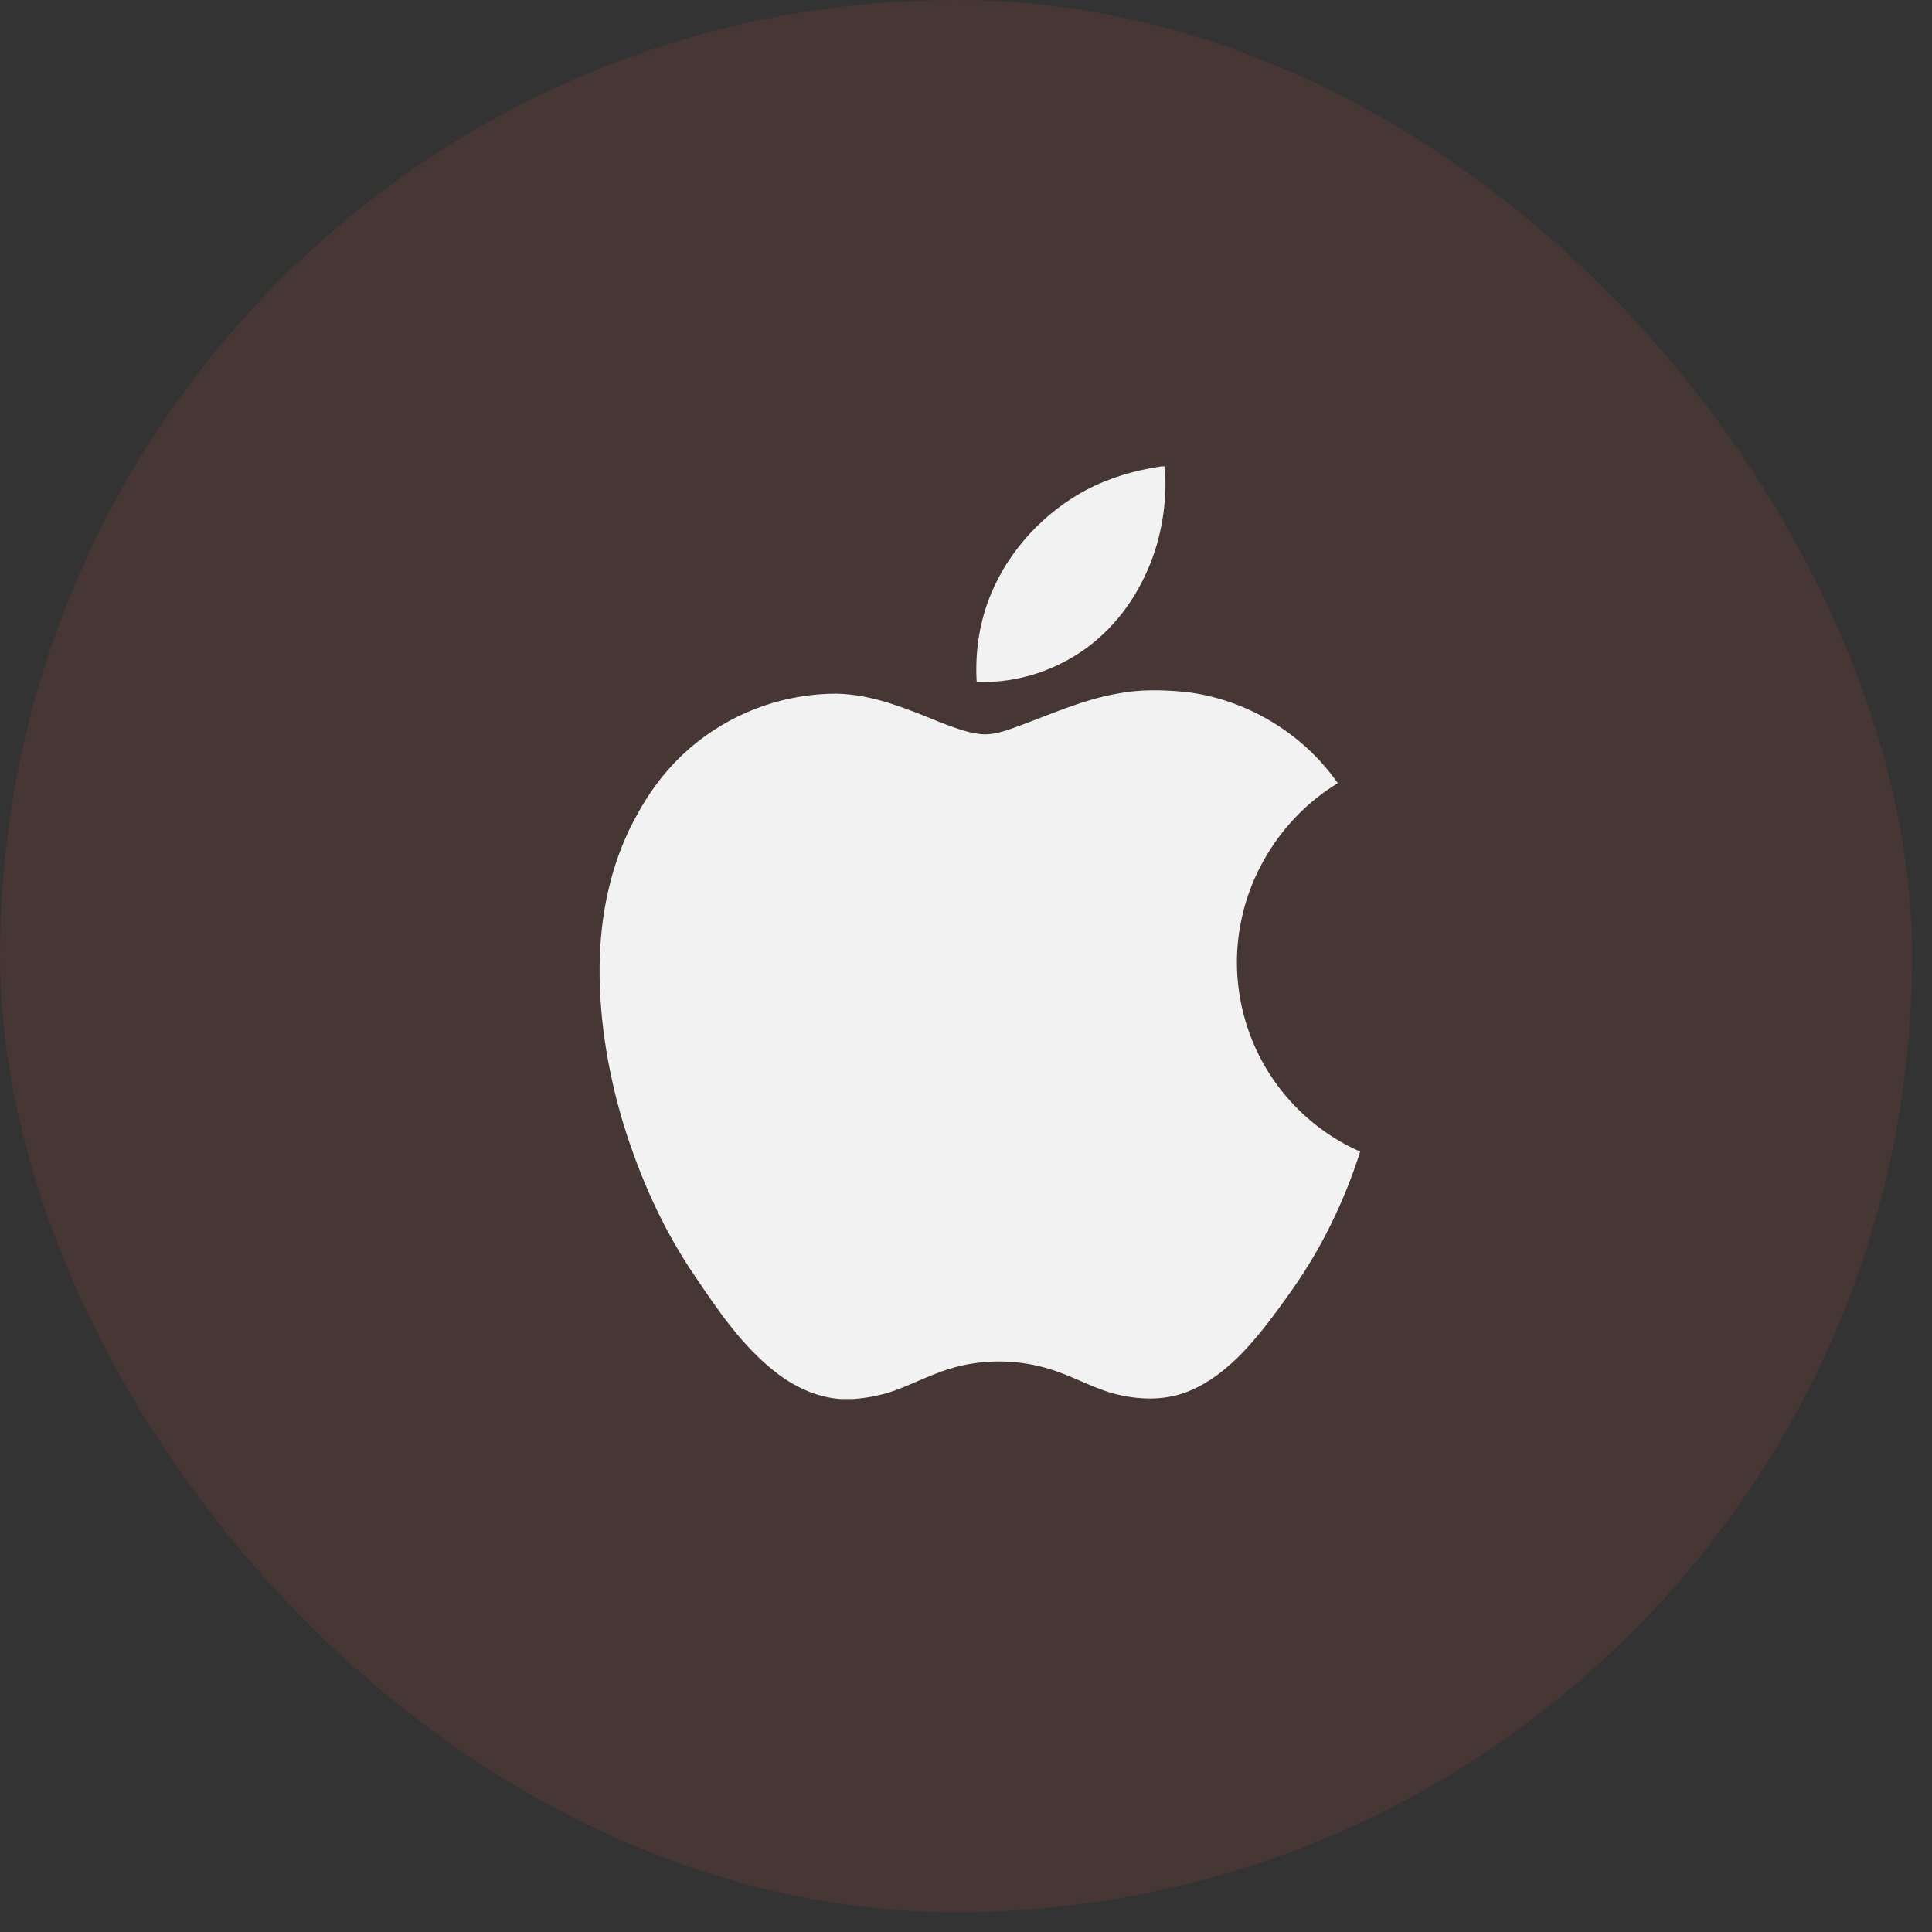
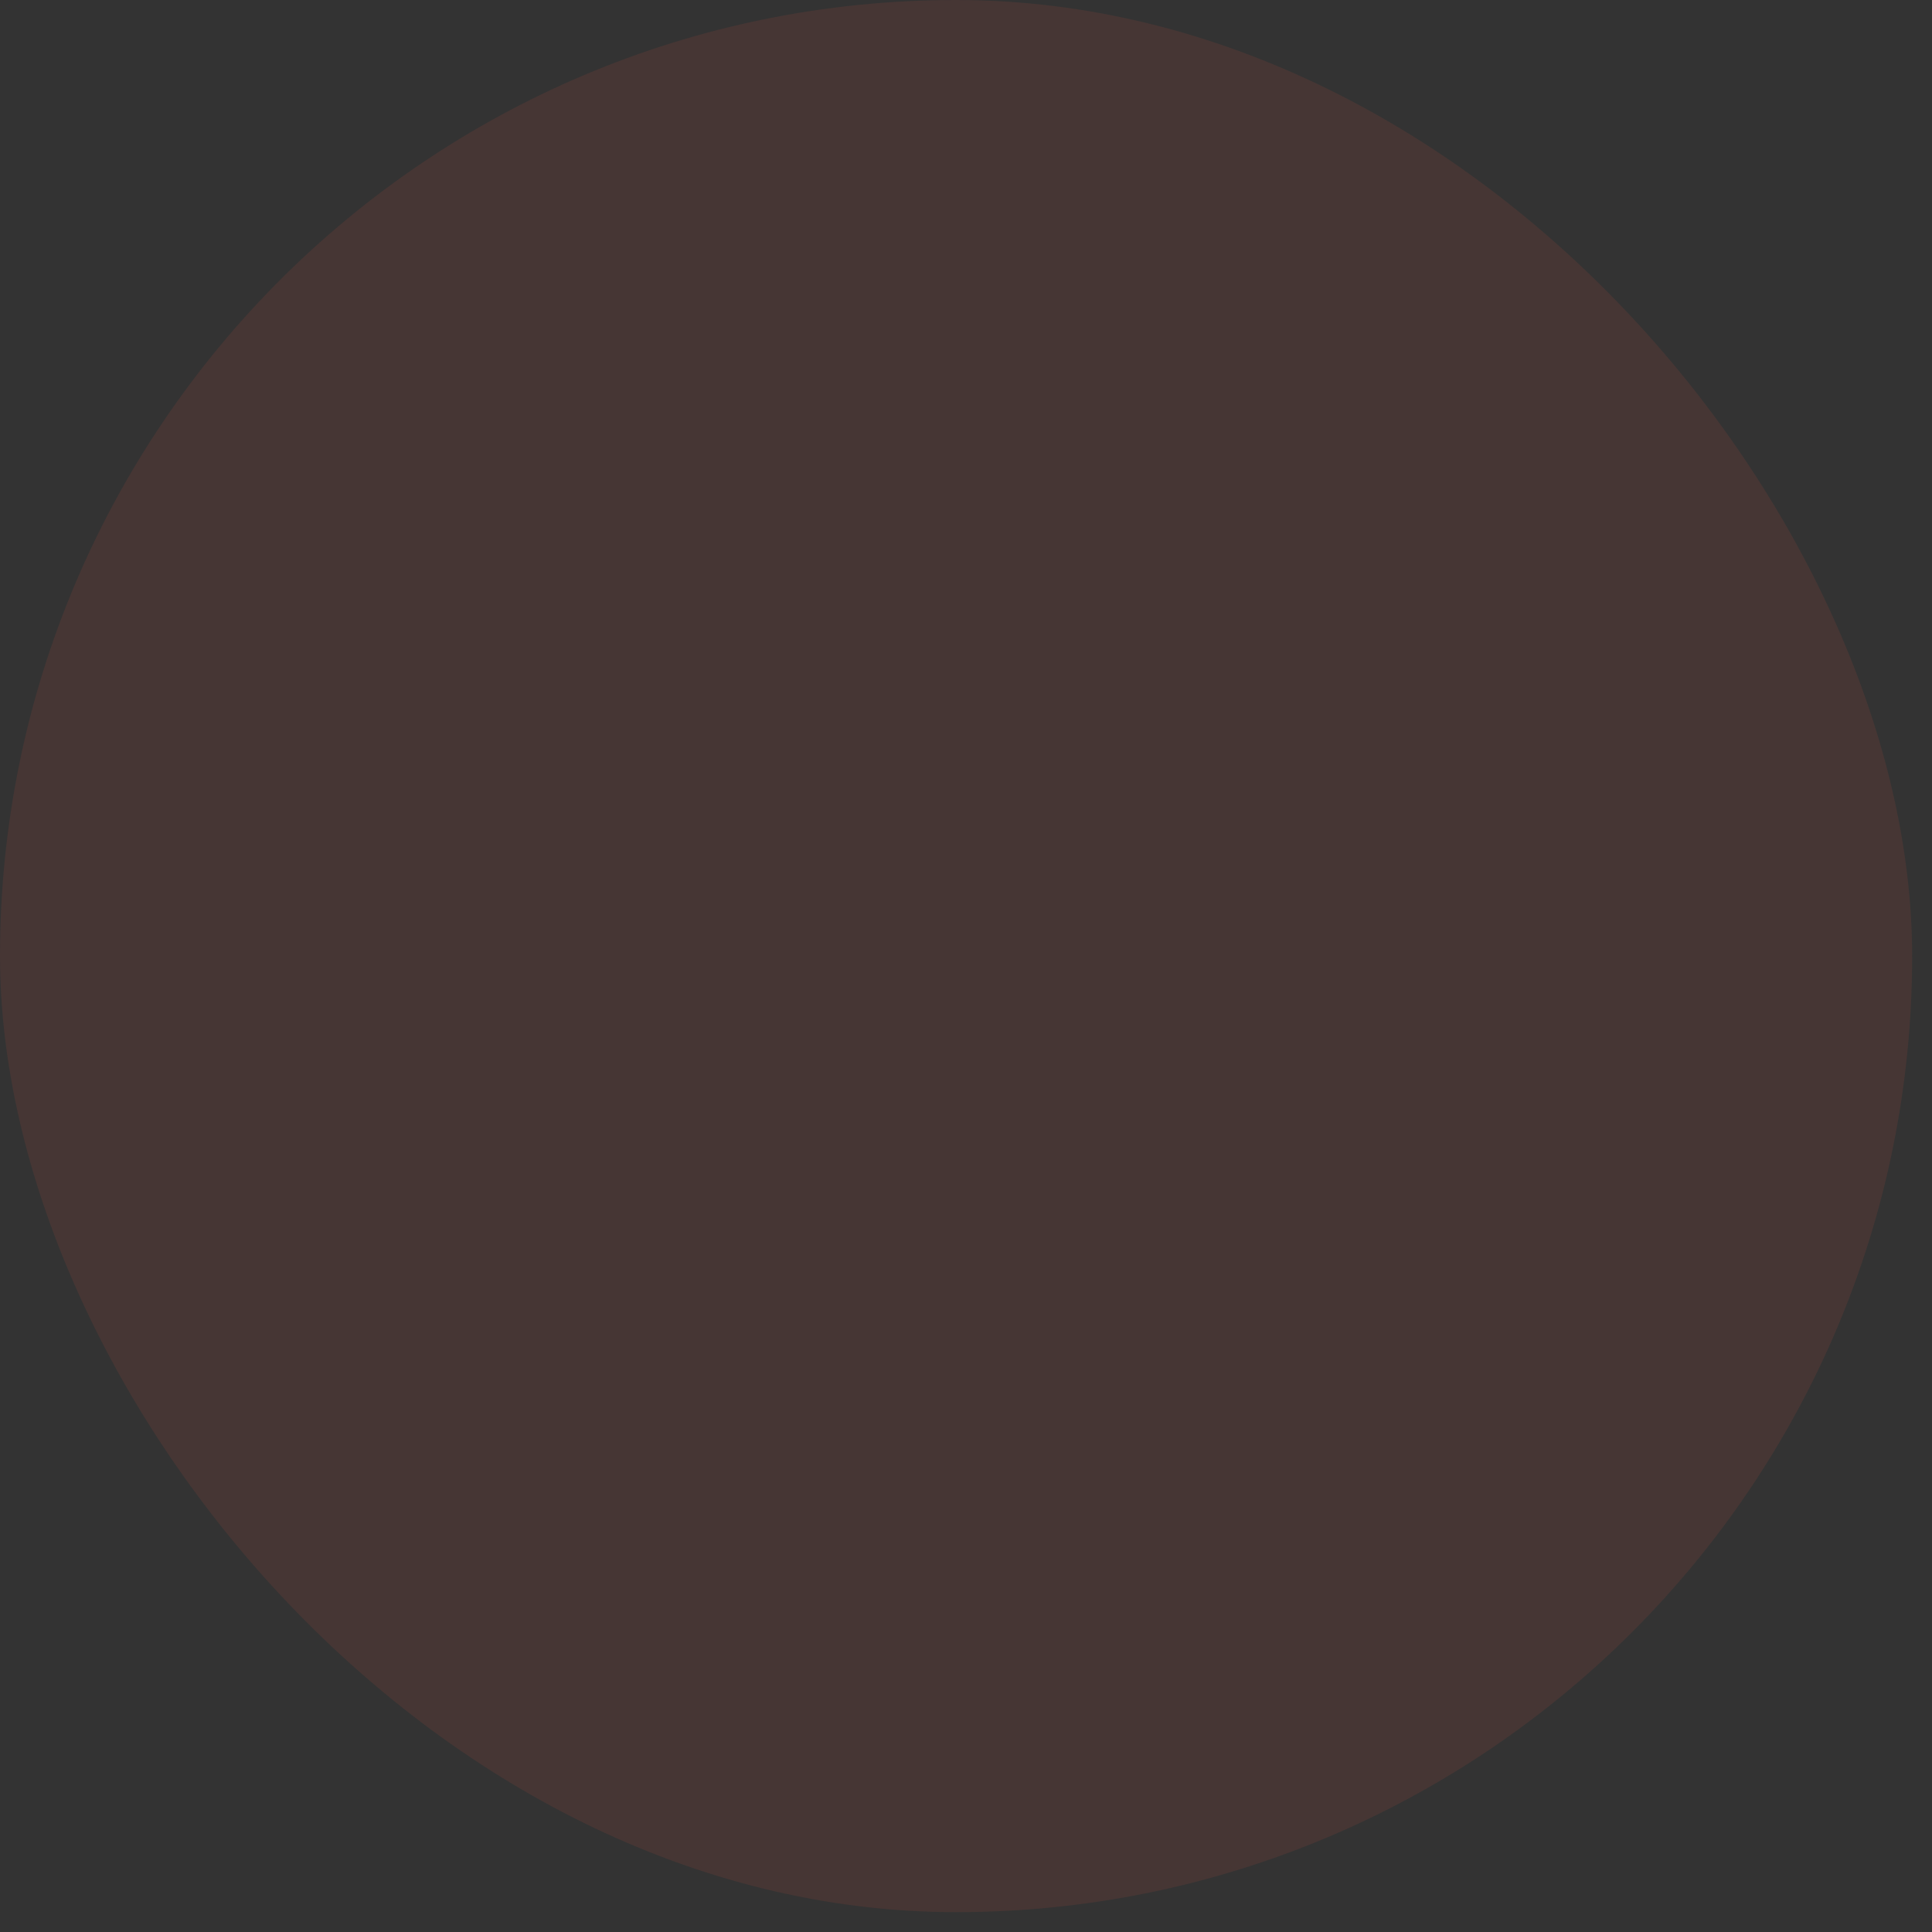
<svg xmlns="http://www.w3.org/2000/svg" width="29" height="29" viewBox="0 0 29 29" fill="none">
  <rect x="0" y="0" width="29" height="29" fill="#333333" stroke="none" />
  <rect opacity="0.1" width="28.702" height="28.702" rx="14.351" fill="#F7543E" />
-   <path d="M17.433 7H17.484C17.517 7.42 17.467 7.849 17.341 8.252C17.165 8.798 16.845 9.303 16.391 9.664C15.904 10.05 15.282 10.261 14.66 10.235C14.634 9.782 14.702 9.328 14.878 8.908C15.156 8.244 15.677 7.689 16.307 7.353C16.66 7.168 17.038 7.059 17.433 7ZM16.769 10.412C17.106 10.345 17.459 10.353 17.803 10.387C18.711 10.496 19.56 11.008 20.081 11.756C19.333 12.21 18.795 12.983 18.627 13.84C18.476 14.571 18.61 15.361 18.988 16.008C19.316 16.571 19.82 17.025 20.417 17.286C20.182 18.025 19.837 18.739 19.383 19.378C19.157 19.698 18.93 20.008 18.661 20.294C18.425 20.538 18.156 20.756 17.845 20.882C17.517 21.017 17.156 21.017 16.811 20.941C16.492 20.874 16.198 20.706 15.895 20.597C15.399 20.412 14.845 20.387 14.34 20.521C14.029 20.605 13.743 20.756 13.449 20.866C13.248 20.941 13.029 20.983 12.811 21H12.617C12.256 20.975 11.92 20.815 11.642 20.597C11.146 20.21 10.785 19.681 10.44 19.168C9.953 18.462 9.6 17.664 9.348 16.84C9.112 16.042 8.978 15.202 9.003 14.37C9.028 13.613 9.205 12.849 9.583 12.193C9.81 11.781 10.113 11.412 10.482 11.126C11.071 10.664 11.81 10.412 12.55 10.412C13.088 10.42 13.592 10.63 14.088 10.832C14.29 10.908 14.492 10.992 14.702 11.017C14.895 11.042 15.08 10.975 15.265 10.908C15.769 10.723 16.248 10.504 16.769 10.412Z" fill="#F2F2F2" />
</svg>